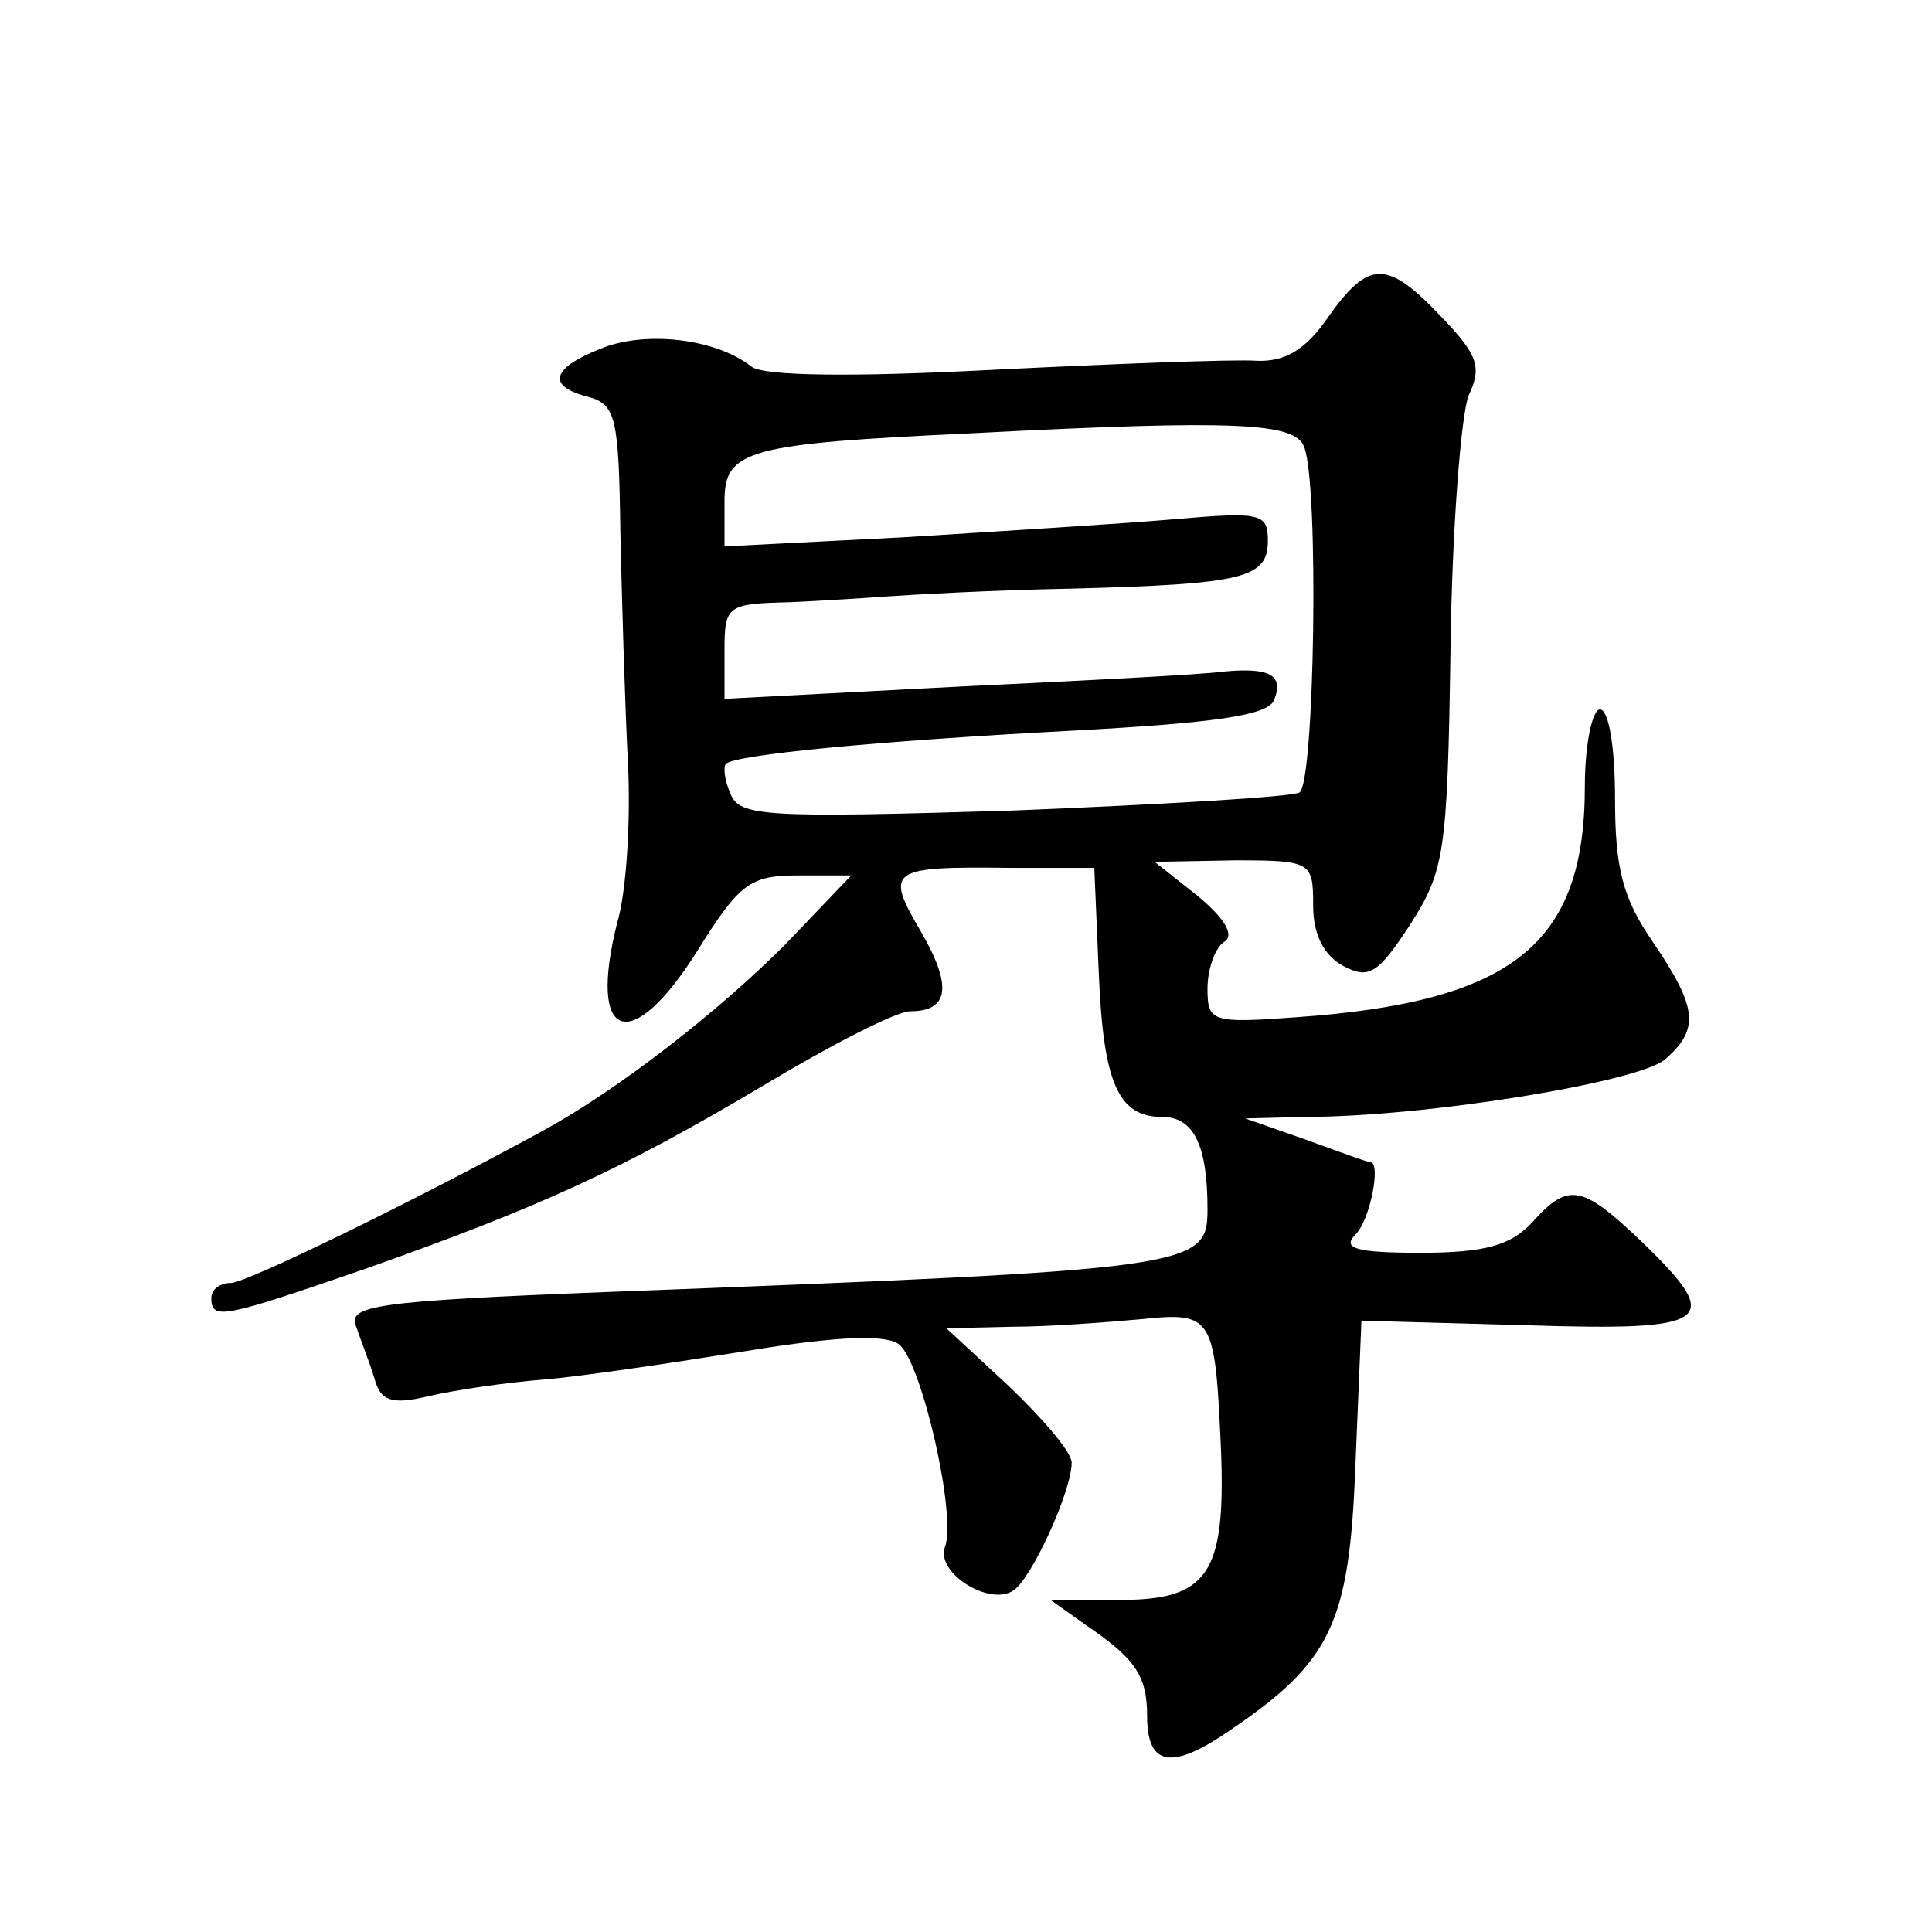
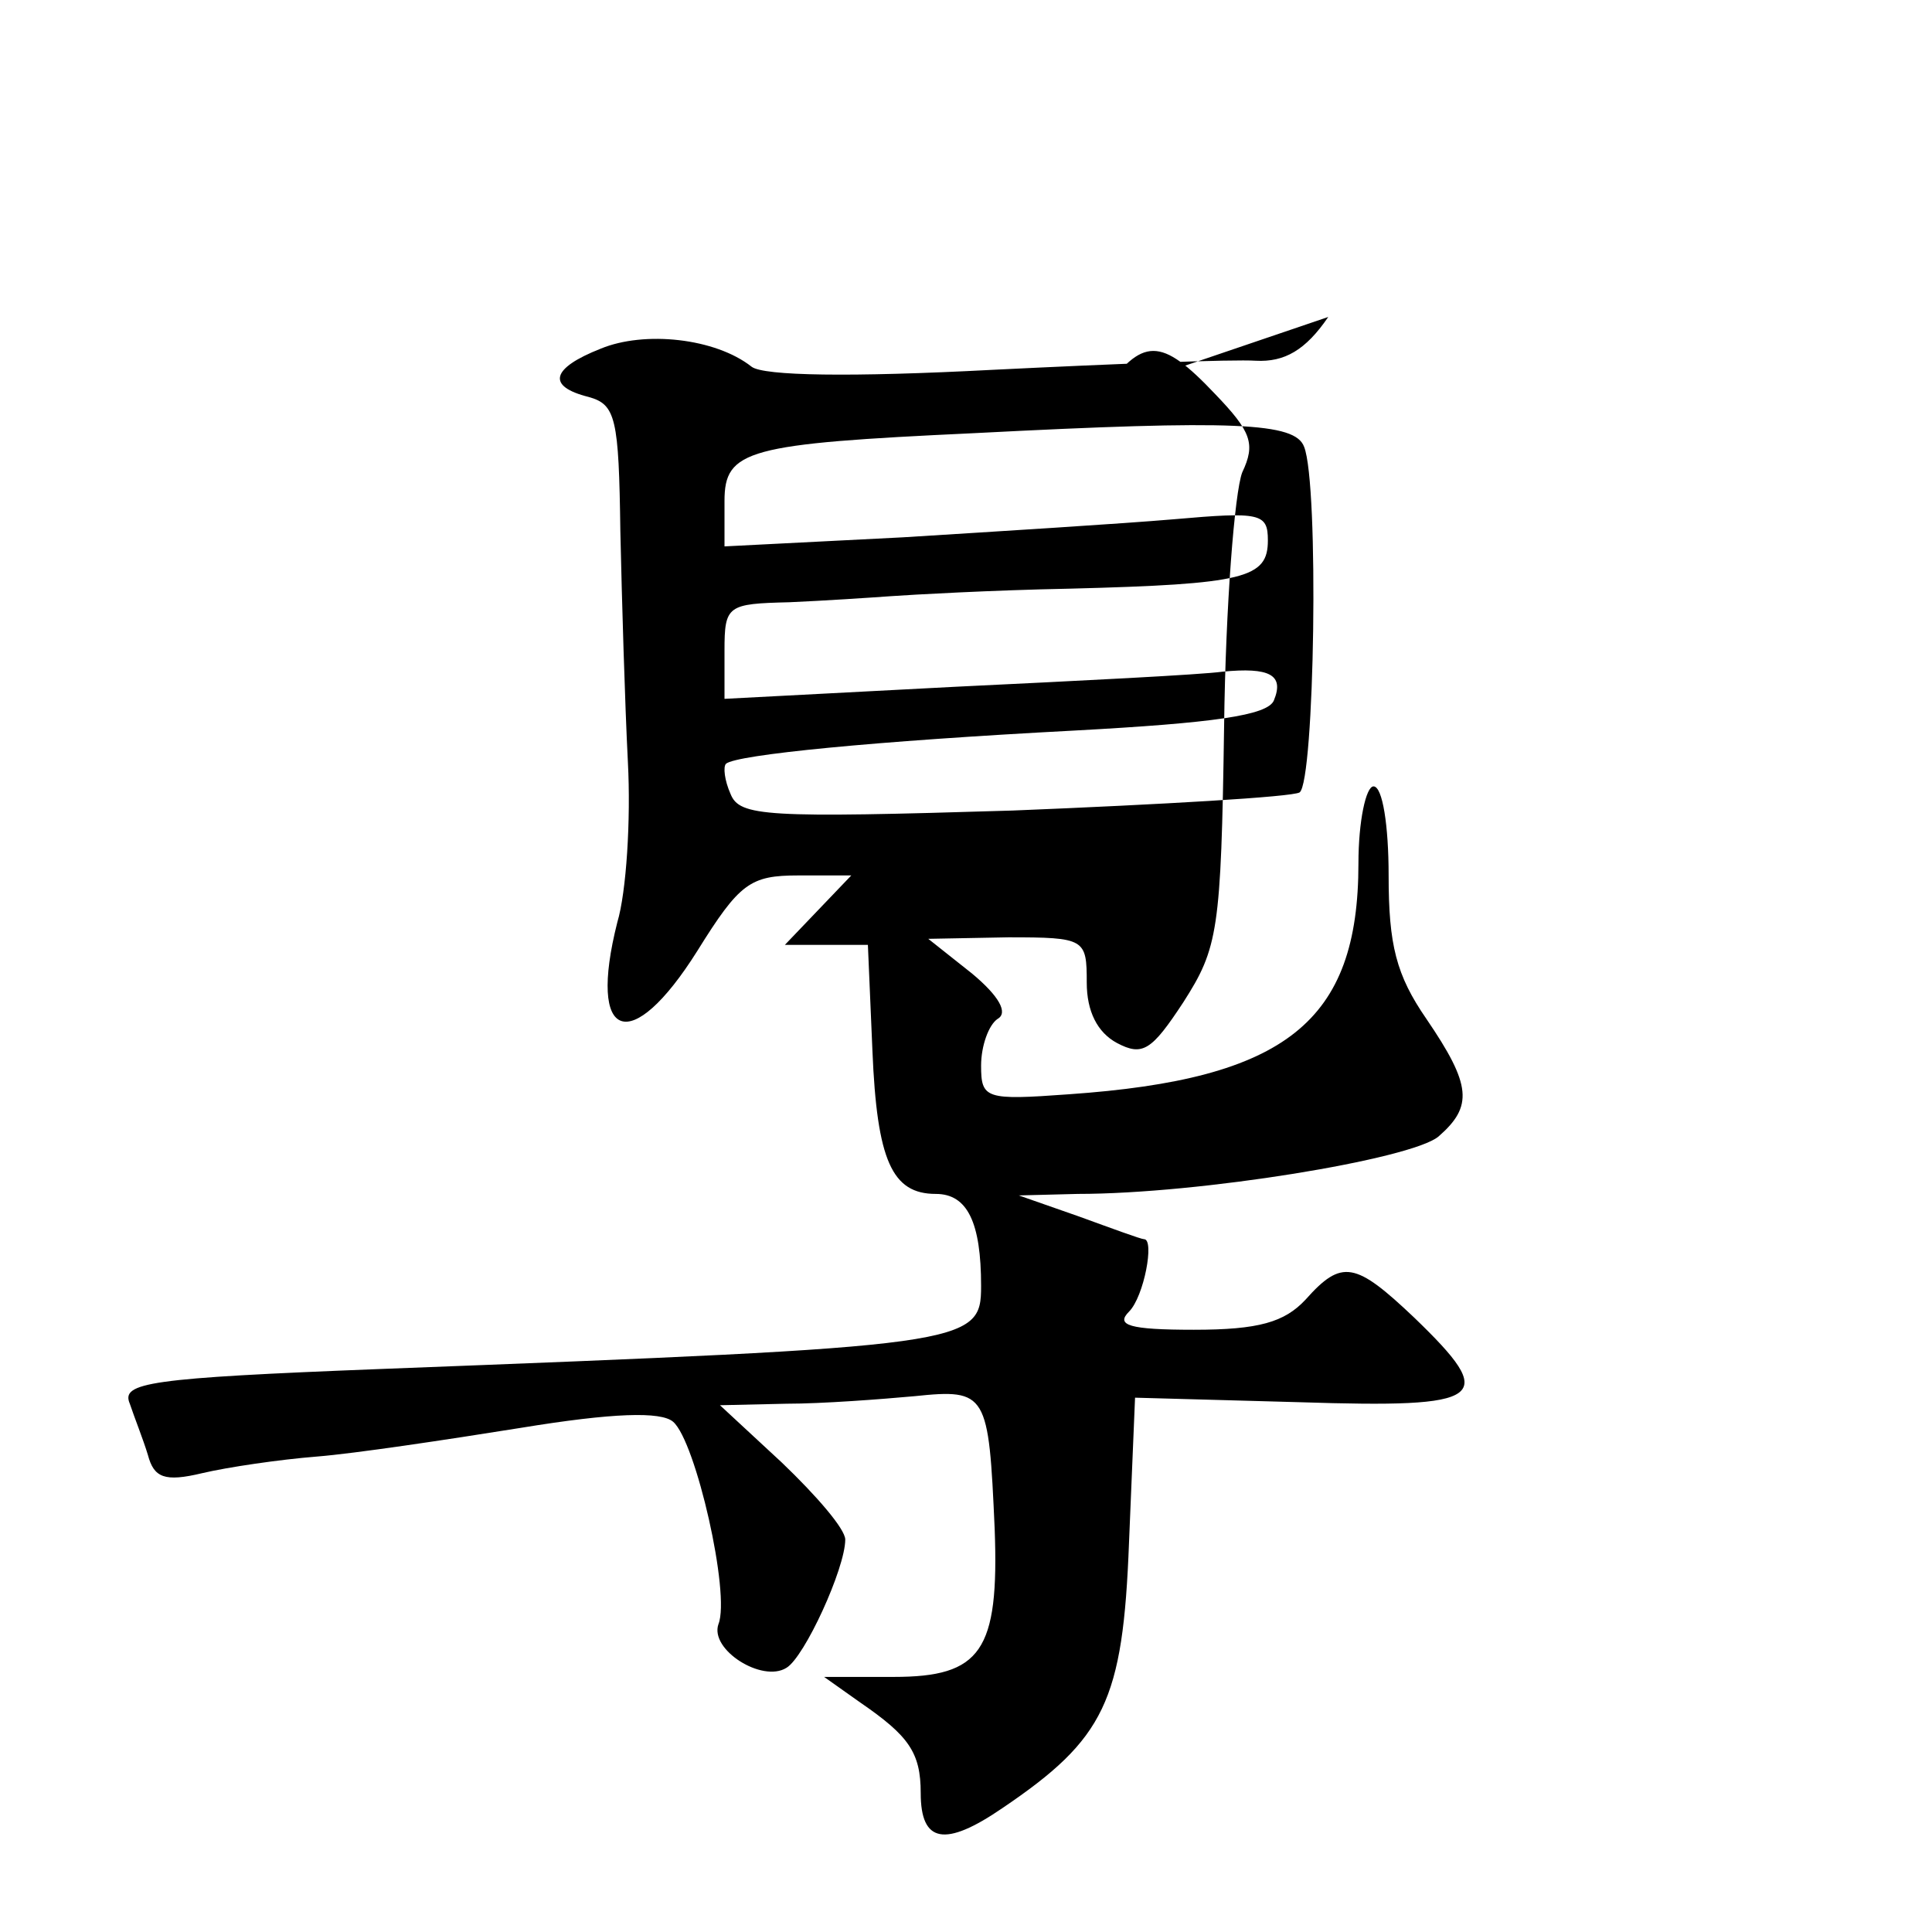
<svg xmlns="http://www.w3.org/2000/svg" version="1.0" width="128pt" height="128pt" viewBox="0 0 128 128" preserveAspectRatio="xMidYMid meet">
  <g transform="translate(0,128) scale(0.1,-0.1)" fill="#0" stroke="none">
-     <path d="M880 1070 c-15 -22 -29 -30 -48 -29 -15 1 -93 -2 -174 -6 -95 -5 -152 -4 -160 2 -24 19 -71 24 -100 12 -33 -13 -36 -25 -8 -32 18 -5 20 -14 21 -89 1 -45 3 -114 5 -153 2 -38 -1 -86 -7 -106 -20 -79 9 -89 53 -19 28 45 35 50 67 50 l35 0 -44 -46 c-44 -44 -109 -95 -160 -123 -88 -48 -197 -101 -207 -101 -7 0 -13 -4 -13 -10 0 -15 8 -13 101 19 116 41 171 66 265 122 45 27 88 49 97 49 26 0 28 17 7 53 -24 41 -21 43 60 42 l55 0 3 -70 c3 -73 13 -95 42 -95 21 0 30 -19 30 -61 0 -39 -7 -40 -398 -55 -154 -6 -172 -9 -166 -23 3 -9 9 -24 12 -34 4 -15 11 -18 36 -12 17 4 51 9 76 11 25 2 85 11 135 19 61 10 93 11 101 4 15 -13 38 -114 30 -134 -6 -17 29 -39 45 -29 12 7 39 66 39 85 0 7 -19 29 -42 51 l-41 38 44 1 c24 0 63 3 85 5 48 5 49 2 53 -88 3 -81 -9 -98 -67 -98 l-46 0 24 -17 c32 -22 40 -33 40 -60 0 -33 16 -36 54 -10 68 46 80 71 84 176 l4 96 109 -3 c124 -4 132 2 76 56 -39 37 -48 39 -72 12 -14 -15 -31 -20 -74 -20 -43 0 -52 3 -43 12 10 10 17 48 10 48 -2 0 -21 7 -43 15 l-40 14 39 1 c81 0 221 23 239 38 23 20 22 34 -8 78 -20 29 -25 49 -25 95 0 33 -4 59 -10 59 -5 0 -10 -23 -10 -51 0 -105 -48 -143 -192 -153 -55 -4 -58 -3 -58 19 0 13 5 27 11 31 7 4 1 15 -17 30 l-29 23 53 1 c51 0 52 -1 52 -30 0 -19 7 -33 20 -40 17 -9 23 -5 44 27 23 36 25 47 27 183 1 80 7 155 12 168 9 19 6 27 -18 52 -36 38 -48 38 -75 0z m-16 -86 c10 -25 7 -222 -3 -229 -5 -3 -91 -8 -190 -12 -164 -5 -181 -4 -187 11 -4 9 -5 18 -3 20 7 6 98 15 231 22 92 5 128 10 132 20 7 17 -3 22 -34 19 -14 -2 -94 -6 -177 -10 l-153 -8 0 32 c0 30 2 31 43 32 23 1 53 3 67 4 14 1 67 4 119 5 116 3 131 7 131 32 0 18 -5 19 -62 14 -35 -3 -116 -8 -180 -12 l-118 -6 0 30 c0 34 15 38 165 45 174 9 213 7 219 -9z" />
+     <path d="M880 1070 c-15 -22 -29 -30 -48 -29 -15 1 -93 -2 -174 -6 -95 -5 -152 -4 -160 2 -24 19 -71 24 -100 12 -33 -13 -36 -25 -8 -32 18 -5 20 -14 21 -89 1 -45 3 -114 5 -153 2 -38 -1 -86 -7 -106 -20 -79 9 -89 53 -19 28 45 35 50 67 50 l35 0 -44 -46 l55 0 3 -70 c3 -73 13 -95 42 -95 21 0 30 -19 30 -61 0 -39 -7 -40 -398 -55 -154 -6 -172 -9 -166 -23 3 -9 9 -24 12 -34 4 -15 11 -18 36 -12 17 4 51 9 76 11 25 2 85 11 135 19 61 10 93 11 101 4 15 -13 38 -114 30 -134 -6 -17 29 -39 45 -29 12 7 39 66 39 85 0 7 -19 29 -42 51 l-41 38 44 1 c24 0 63 3 85 5 48 5 49 2 53 -88 3 -81 -9 -98 -67 -98 l-46 0 24 -17 c32 -22 40 -33 40 -60 0 -33 16 -36 54 -10 68 46 80 71 84 176 l4 96 109 -3 c124 -4 132 2 76 56 -39 37 -48 39 -72 12 -14 -15 -31 -20 -74 -20 -43 0 -52 3 -43 12 10 10 17 48 10 48 -2 0 -21 7 -43 15 l-40 14 39 1 c81 0 221 23 239 38 23 20 22 34 -8 78 -20 29 -25 49 -25 95 0 33 -4 59 -10 59 -5 0 -10 -23 -10 -51 0 -105 -48 -143 -192 -153 -55 -4 -58 -3 -58 19 0 13 5 27 11 31 7 4 1 15 -17 30 l-29 23 53 1 c51 0 52 -1 52 -30 0 -19 7 -33 20 -40 17 -9 23 -5 44 27 23 36 25 47 27 183 1 80 7 155 12 168 9 19 6 27 -18 52 -36 38 -48 38 -75 0z m-16 -86 c10 -25 7 -222 -3 -229 -5 -3 -91 -8 -190 -12 -164 -5 -181 -4 -187 11 -4 9 -5 18 -3 20 7 6 98 15 231 22 92 5 128 10 132 20 7 17 -3 22 -34 19 -14 -2 -94 -6 -177 -10 l-153 -8 0 32 c0 30 2 31 43 32 23 1 53 3 67 4 14 1 67 4 119 5 116 3 131 7 131 32 0 18 -5 19 -62 14 -35 -3 -116 -8 -180 -12 l-118 -6 0 30 c0 34 15 38 165 45 174 9 213 7 219 -9z" />
  </g>
</svg>